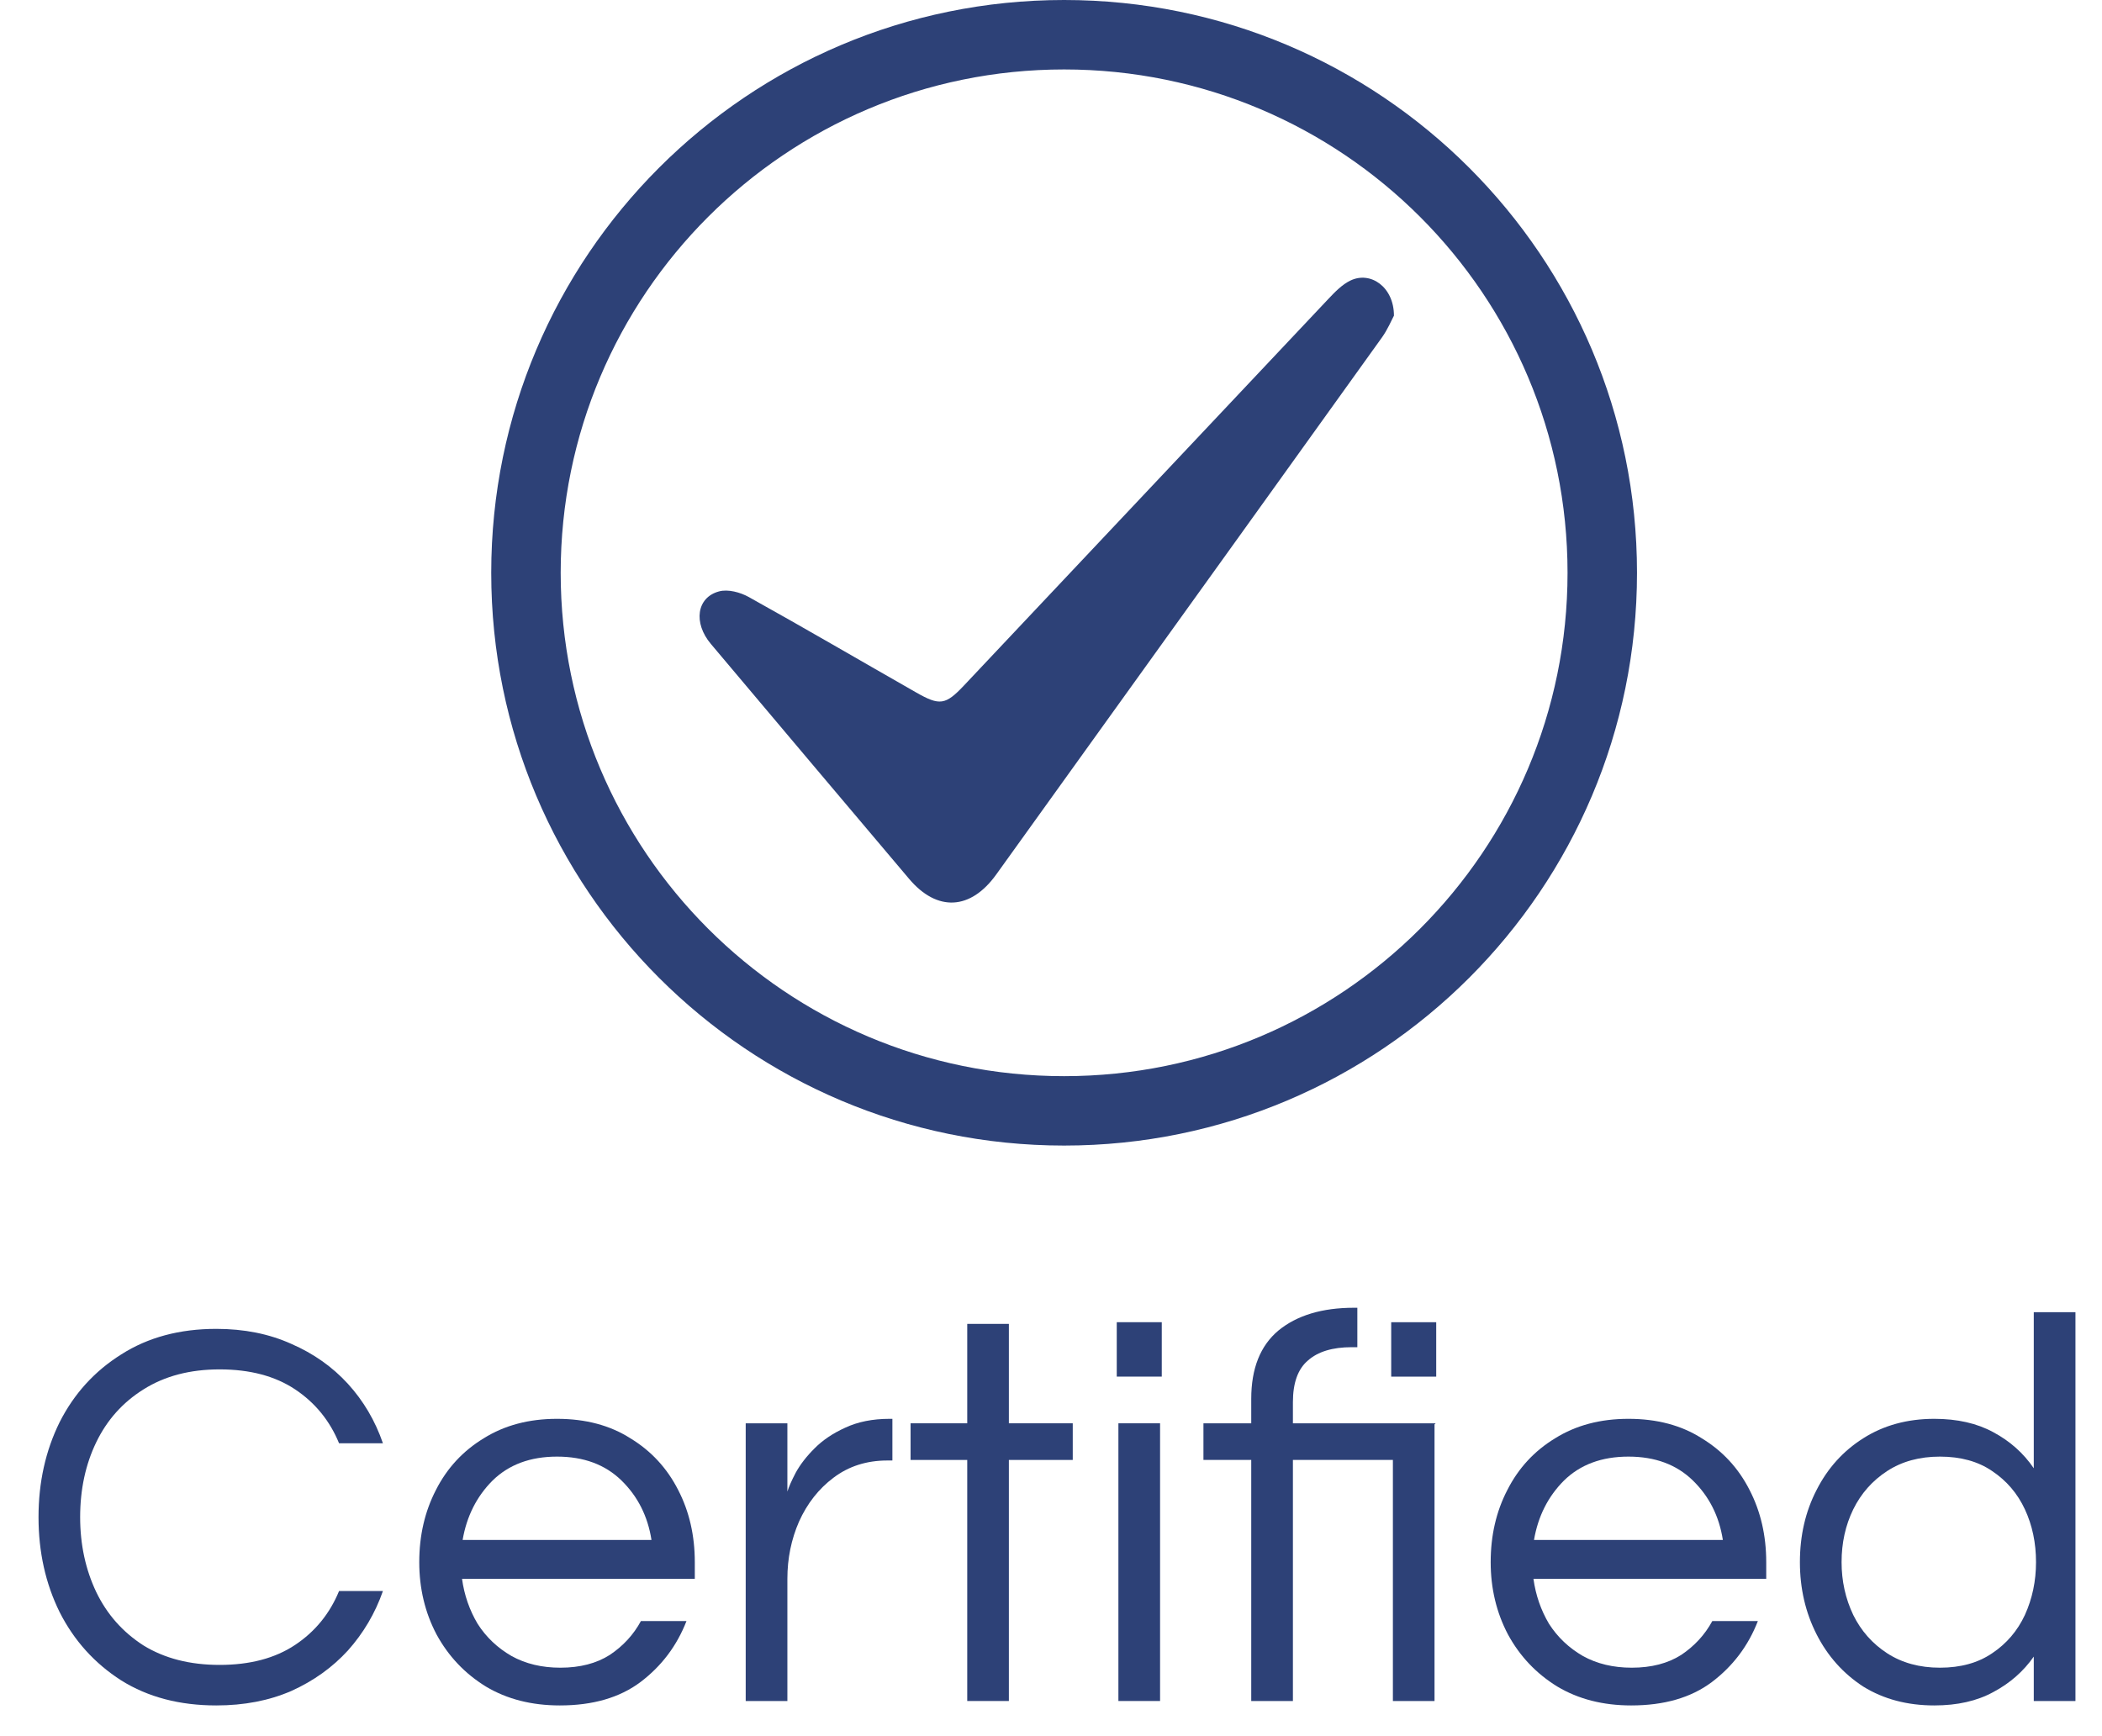
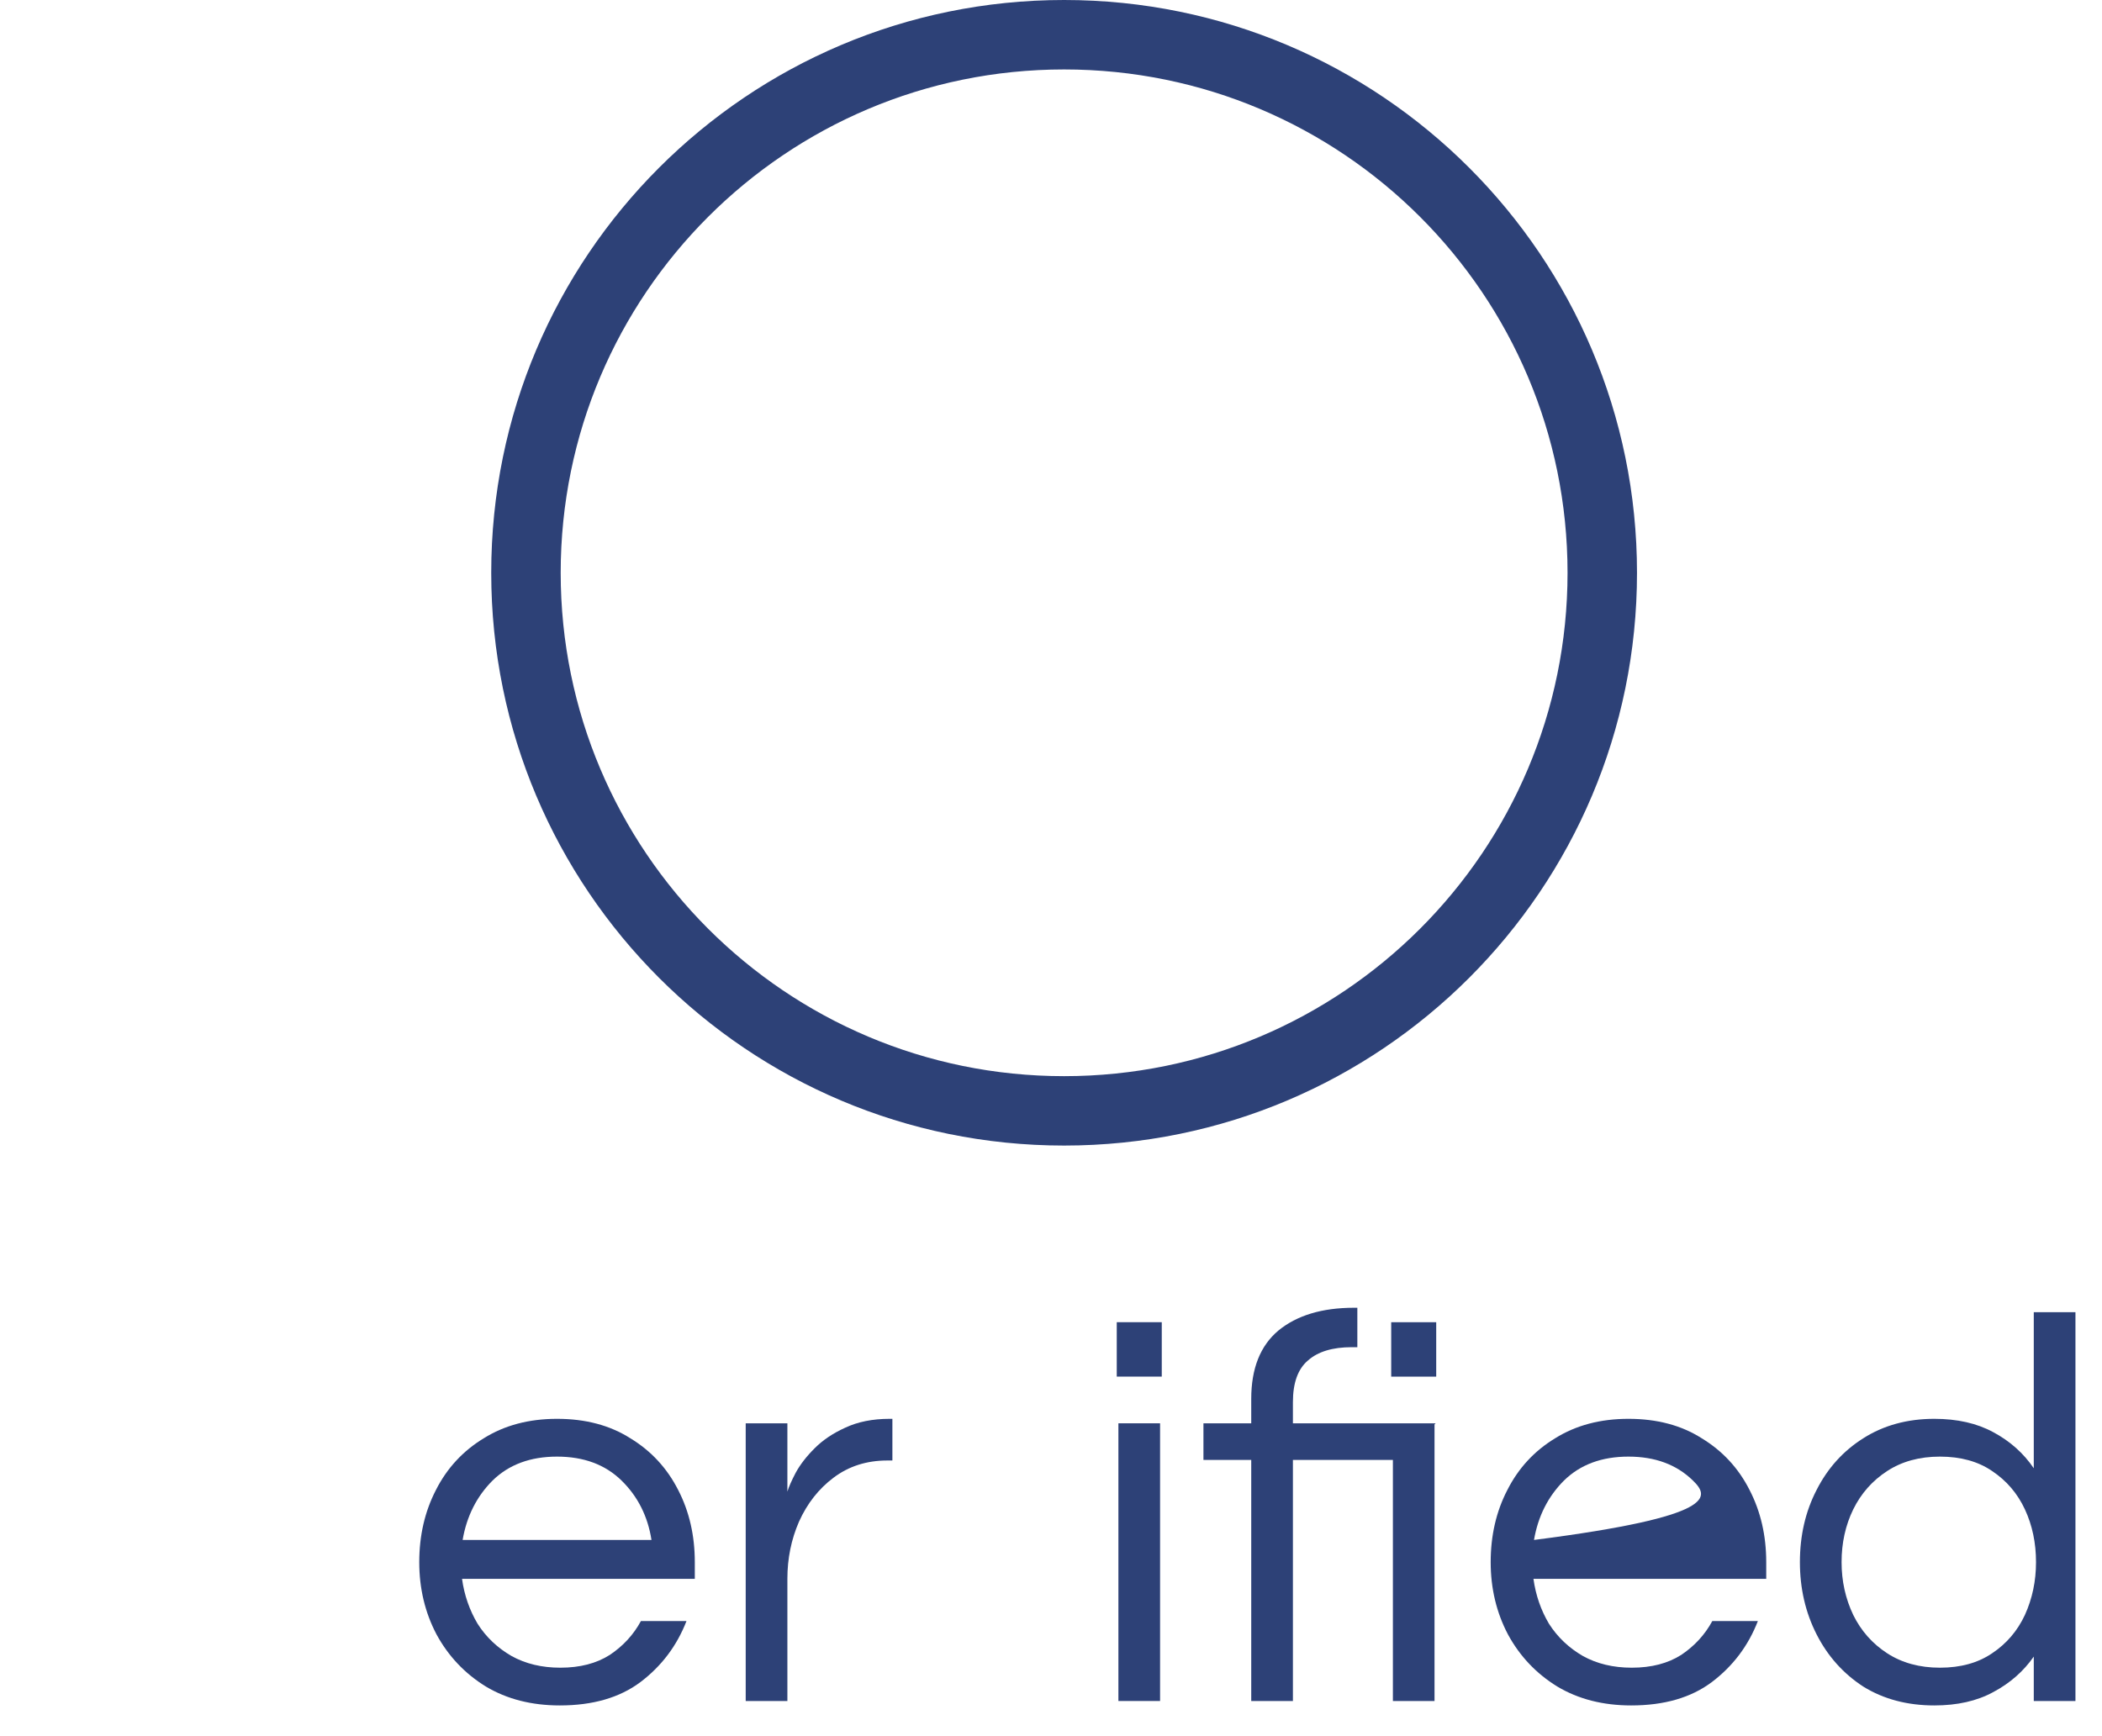
<svg xmlns="http://www.w3.org/2000/svg" width="46" height="38" viewBox="0 0 46 38" fill="none">
  <path d="M42.331 37.327C41.74 37.327 41.221 37.19 40.775 36.914C40.338 36.63 39.997 36.249 39.754 35.771C39.511 35.293 39.389 34.766 39.389 34.191C39.389 33.607 39.511 33.081 39.754 32.611C39.997 32.132 40.338 31.756 40.775 31.48C41.221 31.196 41.74 31.054 42.331 31.054C42.834 31.054 43.263 31.152 43.62 31.346C43.985 31.541 44.281 31.804 44.507 32.136V28.72H45.419V37.23H44.507V36.258C44.281 36.582 43.985 36.841 43.62 37.035C43.263 37.23 42.834 37.327 42.331 37.327ZM42.453 36.501C42.907 36.501 43.288 36.395 43.596 36.185C43.912 35.974 44.151 35.694 44.313 35.346C44.475 34.989 44.556 34.604 44.556 34.191C44.556 33.769 44.475 33.385 44.313 33.036C44.151 32.688 43.912 32.408 43.596 32.197C43.288 31.986 42.907 31.881 42.453 31.881C42.007 31.881 41.622 31.986 41.298 32.197C40.974 32.408 40.727 32.688 40.556 33.036C40.386 33.385 40.301 33.769 40.301 34.191C40.301 34.604 40.386 34.989 40.556 35.346C40.727 35.694 40.974 35.974 41.298 36.185C41.622 36.395 42.007 36.501 42.453 36.501Z" fill="#2D4177" />
-   <path d="M35.697 37.327C35.082 37.327 34.543 37.19 34.081 36.914C33.619 36.63 33.258 36.249 32.999 35.771C32.748 35.293 32.622 34.766 32.622 34.191C32.622 33.607 32.743 33.081 32.987 32.611C33.23 32.132 33.578 31.756 34.032 31.48C34.486 31.196 35.021 31.054 35.637 31.054C36.261 31.054 36.796 31.196 37.241 31.48C37.695 31.756 38.044 32.132 38.287 32.611C38.53 33.081 38.652 33.607 38.652 34.191V34.556H33.558C33.607 34.912 33.72 35.24 33.898 35.54C34.085 35.832 34.332 36.067 34.64 36.245C34.948 36.416 35.304 36.501 35.71 36.501C36.139 36.501 36.5 36.407 36.792 36.221C37.083 36.026 37.31 35.779 37.472 35.48H38.469C38.259 36.023 37.922 36.468 37.46 36.817C37.006 37.157 36.419 37.327 35.697 37.327ZM33.57 33.705H37.703C37.622 33.186 37.404 32.752 37.047 32.404C36.69 32.055 36.22 31.881 35.637 31.881C35.053 31.881 34.583 32.055 34.227 32.404C33.878 32.752 33.659 33.186 33.57 33.705Z" fill="#2D4177" />
+   <path d="M35.697 37.327C35.082 37.327 34.543 37.19 34.081 36.914C33.619 36.63 33.258 36.249 32.999 35.771C32.748 35.293 32.622 34.766 32.622 34.191C32.622 33.607 32.743 33.081 32.987 32.611C33.23 32.132 33.578 31.756 34.032 31.48C34.486 31.196 35.021 31.054 35.637 31.054C36.261 31.054 36.796 31.196 37.241 31.48C37.695 31.756 38.044 32.132 38.287 32.611C38.53 33.081 38.652 33.607 38.652 34.191V34.556H33.558C33.607 34.912 33.72 35.24 33.898 35.54C34.085 35.832 34.332 36.067 34.64 36.245C34.948 36.416 35.304 36.501 35.71 36.501C36.139 36.501 36.5 36.407 36.792 36.221C37.083 36.026 37.31 35.779 37.472 35.48H38.469C38.259 36.023 37.922 36.468 37.46 36.817C37.006 37.157 36.419 37.327 35.697 37.327ZM33.57 33.705C37.622 33.186 37.404 32.752 37.047 32.404C36.69 32.055 36.22 31.881 35.637 31.881C35.053 31.881 34.583 32.055 34.227 32.404C33.878 32.752 33.659 33.186 33.57 33.705Z" fill="#2D4177" />
  <path d="M27.382 37.23V31.954H26.336V31.152H27.382V30.617C27.382 29.952 27.58 29.454 27.977 29.121C28.383 28.789 28.934 28.623 29.631 28.623H29.704V29.486H29.582C29.161 29.486 28.841 29.583 28.622 29.778C28.403 29.964 28.294 30.268 28.294 30.69V31.152H31.418L31.393 31.176V37.23H30.482V31.954H28.294V37.23H27.382ZM30.445 30.13V28.939H31.43V30.13H30.445Z" fill="#2D4177" />
  <path d="M24.439 30.13V28.939H25.424V30.13H24.439ZM24.475 37.23V31.152H25.387V37.23H24.475Z" fill="#2D4177" />
-   <path d="M21.167 37.23V31.954H19.927V31.152H21.167V28.976H22.078V31.152H23.476V31.954H22.078V37.23H21.167Z" fill="#2D4177" />
  <path d="M16.319 37.23V31.152H17.231V32.647C17.263 32.542 17.324 32.404 17.413 32.234C17.511 32.055 17.648 31.877 17.827 31.699C18.005 31.52 18.228 31.37 18.495 31.249C18.771 31.119 19.095 31.054 19.468 31.054H19.529V31.966H19.419C18.965 31.966 18.572 32.092 18.24 32.343C17.916 32.586 17.665 32.906 17.486 33.303C17.316 33.693 17.231 34.11 17.231 34.556V37.23H16.319Z" fill="#2D4177" />
  <path d="M12.251 37.327C11.635 37.327 11.096 37.19 10.634 36.914C10.172 36.63 9.812 36.249 9.552 35.771C9.301 35.293 9.175 34.766 9.175 34.191C9.175 33.607 9.297 33.081 9.54 32.611C9.783 32.132 10.132 31.756 10.586 31.48C11.04 31.196 11.574 31.054 12.19 31.054C12.814 31.054 13.349 31.196 13.795 31.48C14.249 31.756 14.597 32.132 14.841 32.611C15.084 33.081 15.205 33.607 15.205 34.191V34.556H10.111C10.16 34.912 10.274 35.24 10.452 35.54C10.638 35.832 10.886 36.067 11.194 36.245C11.502 36.416 11.858 36.501 12.263 36.501C12.693 36.501 13.053 36.407 13.345 36.221C13.637 36.026 13.864 35.779 14.026 35.48H15.023C14.812 36.023 14.476 36.468 14.014 36.817C13.56 37.157 12.972 37.327 12.251 37.327ZM10.124 33.705H14.257C14.176 33.186 13.957 32.752 13.601 32.404C13.244 32.055 12.774 31.881 12.19 31.881C11.607 31.881 11.137 32.055 10.78 32.404C10.432 32.752 10.213 33.186 10.124 33.705Z" fill="#2D4177" />
-   <path d="M4.733 37.327C3.931 37.327 3.238 37.145 2.654 36.78C2.071 36.407 1.621 35.909 1.305 35.285C0.997 34.661 0.843 33.968 0.843 33.206C0.843 32.444 0.997 31.751 1.305 31.127C1.621 30.503 2.071 30.009 2.654 29.644C3.238 29.271 3.931 29.085 4.733 29.085C5.341 29.085 5.888 29.194 6.374 29.413C6.86 29.624 7.274 29.916 7.614 30.288C7.954 30.661 8.21 31.095 8.38 31.589H7.42C7.217 31.095 6.897 30.702 6.459 30.41C6.021 30.118 5.47 29.972 4.806 29.972C4.157 29.972 3.602 30.118 3.14 30.41C2.686 30.694 2.342 31.079 2.107 31.565C1.872 32.051 1.754 32.598 1.754 33.206C1.754 33.806 1.872 34.353 2.107 34.847C2.342 35.334 2.686 35.722 3.14 36.014C3.602 36.298 4.157 36.44 4.806 36.44C5.47 36.44 6.021 36.294 6.459 36.002C6.897 35.71 7.217 35.317 7.42 34.823H8.38C8.21 35.309 7.954 35.743 7.614 36.124C7.274 36.496 6.86 36.792 6.374 37.011C5.888 37.222 5.341 37.327 4.733 37.327Z" fill="#2D4177" />
-   <path d="M30.505 6.909C30.452 7.007 30.367 7.213 30.241 7.388C28.167 10.282 26.088 13.173 24.011 16.064C23.275 17.088 22.54 18.114 21.803 19.138C21.241 19.922 20.509 19.962 19.895 19.236C18.447 17.524 17.001 15.809 15.556 14.093C15.169 13.634 15.244 13.075 15.736 12.944C15.931 12.891 16.199 12.963 16.386 13.067C17.614 13.75 18.828 14.46 20.049 15.156C20.563 15.449 20.69 15.434 21.095 15.004C23.757 12.183 26.413 9.358 29.075 6.537C29.217 6.387 29.371 6.228 29.551 6.141C29.995 5.926 30.506 6.284 30.505 6.909H30.505Z" fill="#2D4177" />
  <path fill-rule="evenodd" clip-rule="evenodd" d="M23.287 23.554C29.372 23.554 34.304 18.621 34.304 12.537C34.304 6.452 29.372 1.52 23.287 1.52C17.202 1.52 12.27 6.452 12.27 12.537C12.27 18.621 17.202 23.554 23.287 23.554ZM23.287 25.073C30.211 25.073 35.824 19.46 35.824 12.537C35.824 5.613 30.211 0 23.287 0C16.363 0 10.75 5.613 10.75 12.537C10.75 19.46 16.363 25.073 23.287 25.073Z" fill="#2D4177" />
</svg>